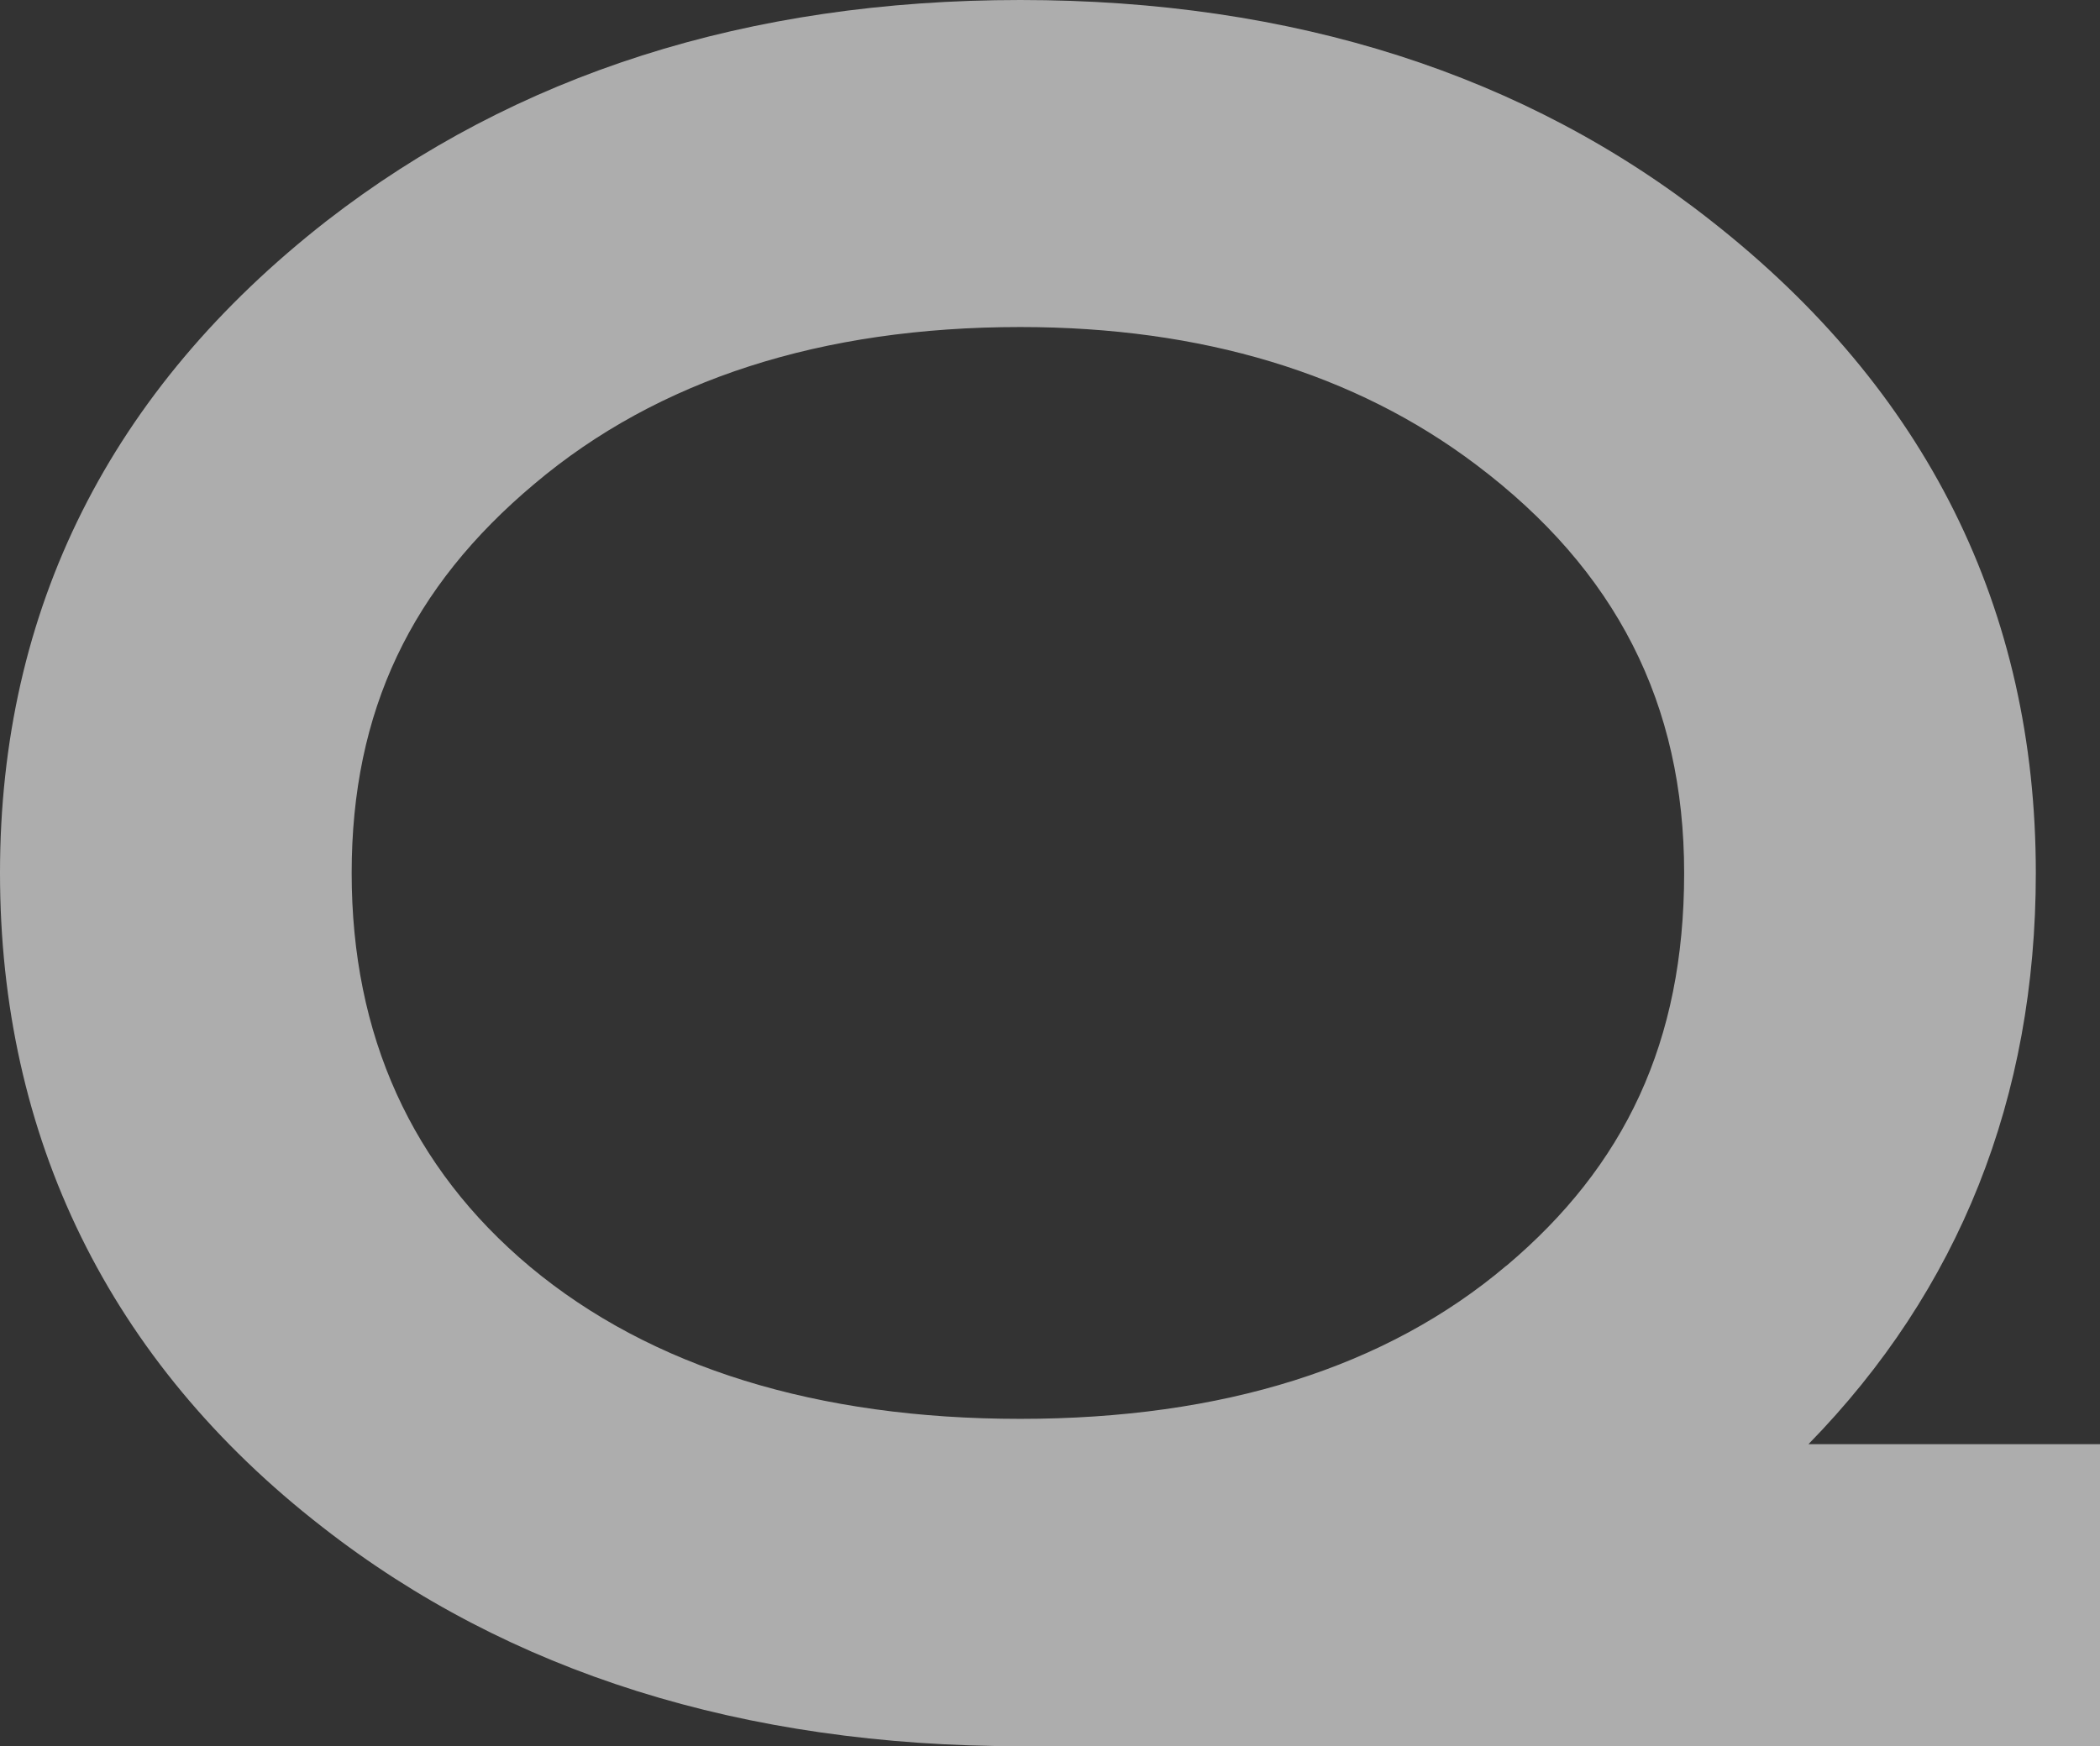
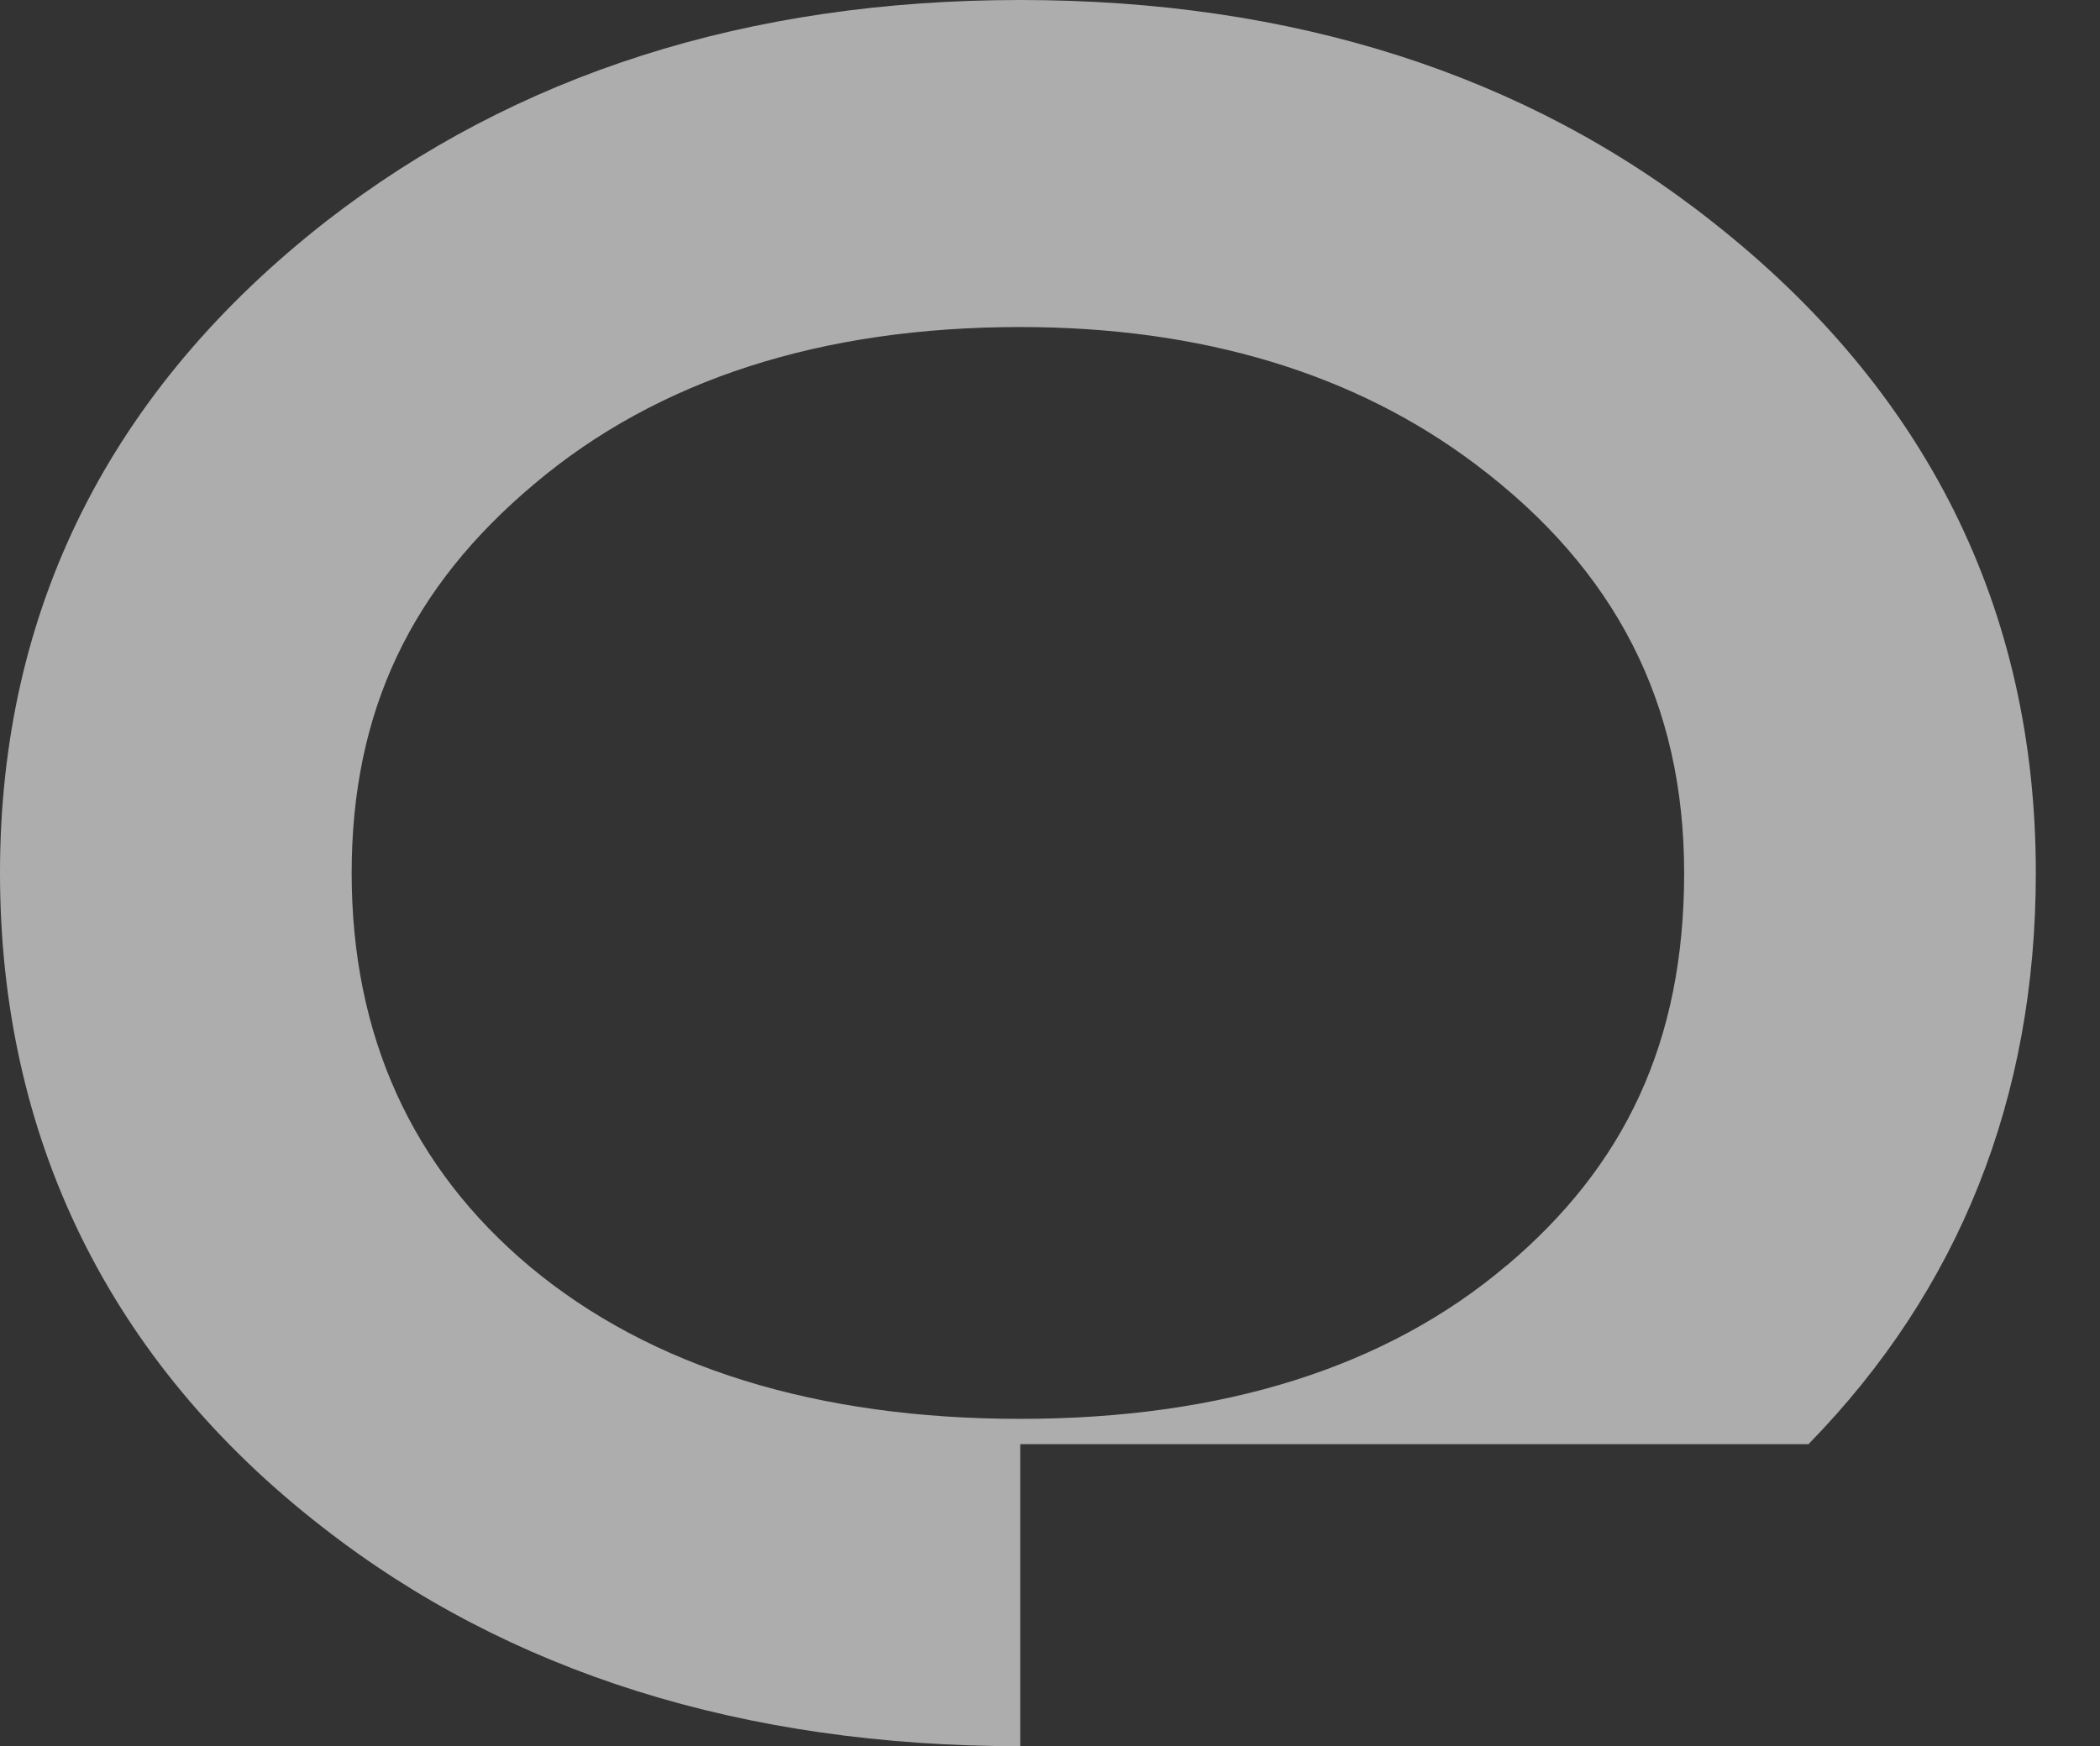
<svg xmlns="http://www.w3.org/2000/svg" width="612" height="509" viewBox="0 0 612 509" fill="none">
  <rect x="0" y="0" width="612" height="509" fill="#333333" stroke="none" />
-   <path d="M593.296 254.454C593.296 177.578 561.463 113.617 498.706 64.394C444.551 21.685 376.811 0 297.353 0C217.895 0 150.338 21.639 95.25 64.348C32.061 113.663 0 177.624 0 254.454C0 331.285 31.628 396.727 93.998 445.153C148.222 487.52 216.644 509 297.331 509H612V420.963H527.035C570.997 375.976 593.296 320.01 593.296 254.432V254.454ZM439.044 368.892C404.071 398.549 356.401 413.582 297.331 413.582C238.26 413.582 189.748 398.663 154.479 369.256C119.983 340.374 102.485 301.765 102.485 254.477C102.485 207.19 119.915 171.086 155.799 140.997C191.705 110.702 239.307 95.326 297.353 95.326C350.234 95.326 394.947 108.834 430.193 135.462C470.969 166.189 490.81 205.14 490.81 254.477C490.81 303.815 473.403 339.918 439.067 368.915L439.044 368.892Z" fill="white" fill-opacity="0.6" />
+   <path d="M593.296 254.454C593.296 177.578 561.463 113.617 498.706 64.394C444.551 21.685 376.811 0 297.353 0C217.895 0 150.338 21.639 95.25 64.348C32.061 113.663 0 177.624 0 254.454C0 331.285 31.628 396.727 93.998 445.153C148.222 487.52 216.644 509 297.331 509V420.963H527.035C570.997 375.976 593.296 320.01 593.296 254.432V254.454ZM439.044 368.892C404.071 398.549 356.401 413.582 297.331 413.582C238.26 413.582 189.748 398.663 154.479 369.256C119.983 340.374 102.485 301.765 102.485 254.477C102.485 207.19 119.915 171.086 155.799 140.997C191.705 110.702 239.307 95.326 297.353 95.326C350.234 95.326 394.947 108.834 430.193 135.462C470.969 166.189 490.81 205.14 490.81 254.477C490.81 303.815 473.403 339.918 439.067 368.915L439.044 368.892Z" fill="white" fill-opacity="0.6" />
</svg>